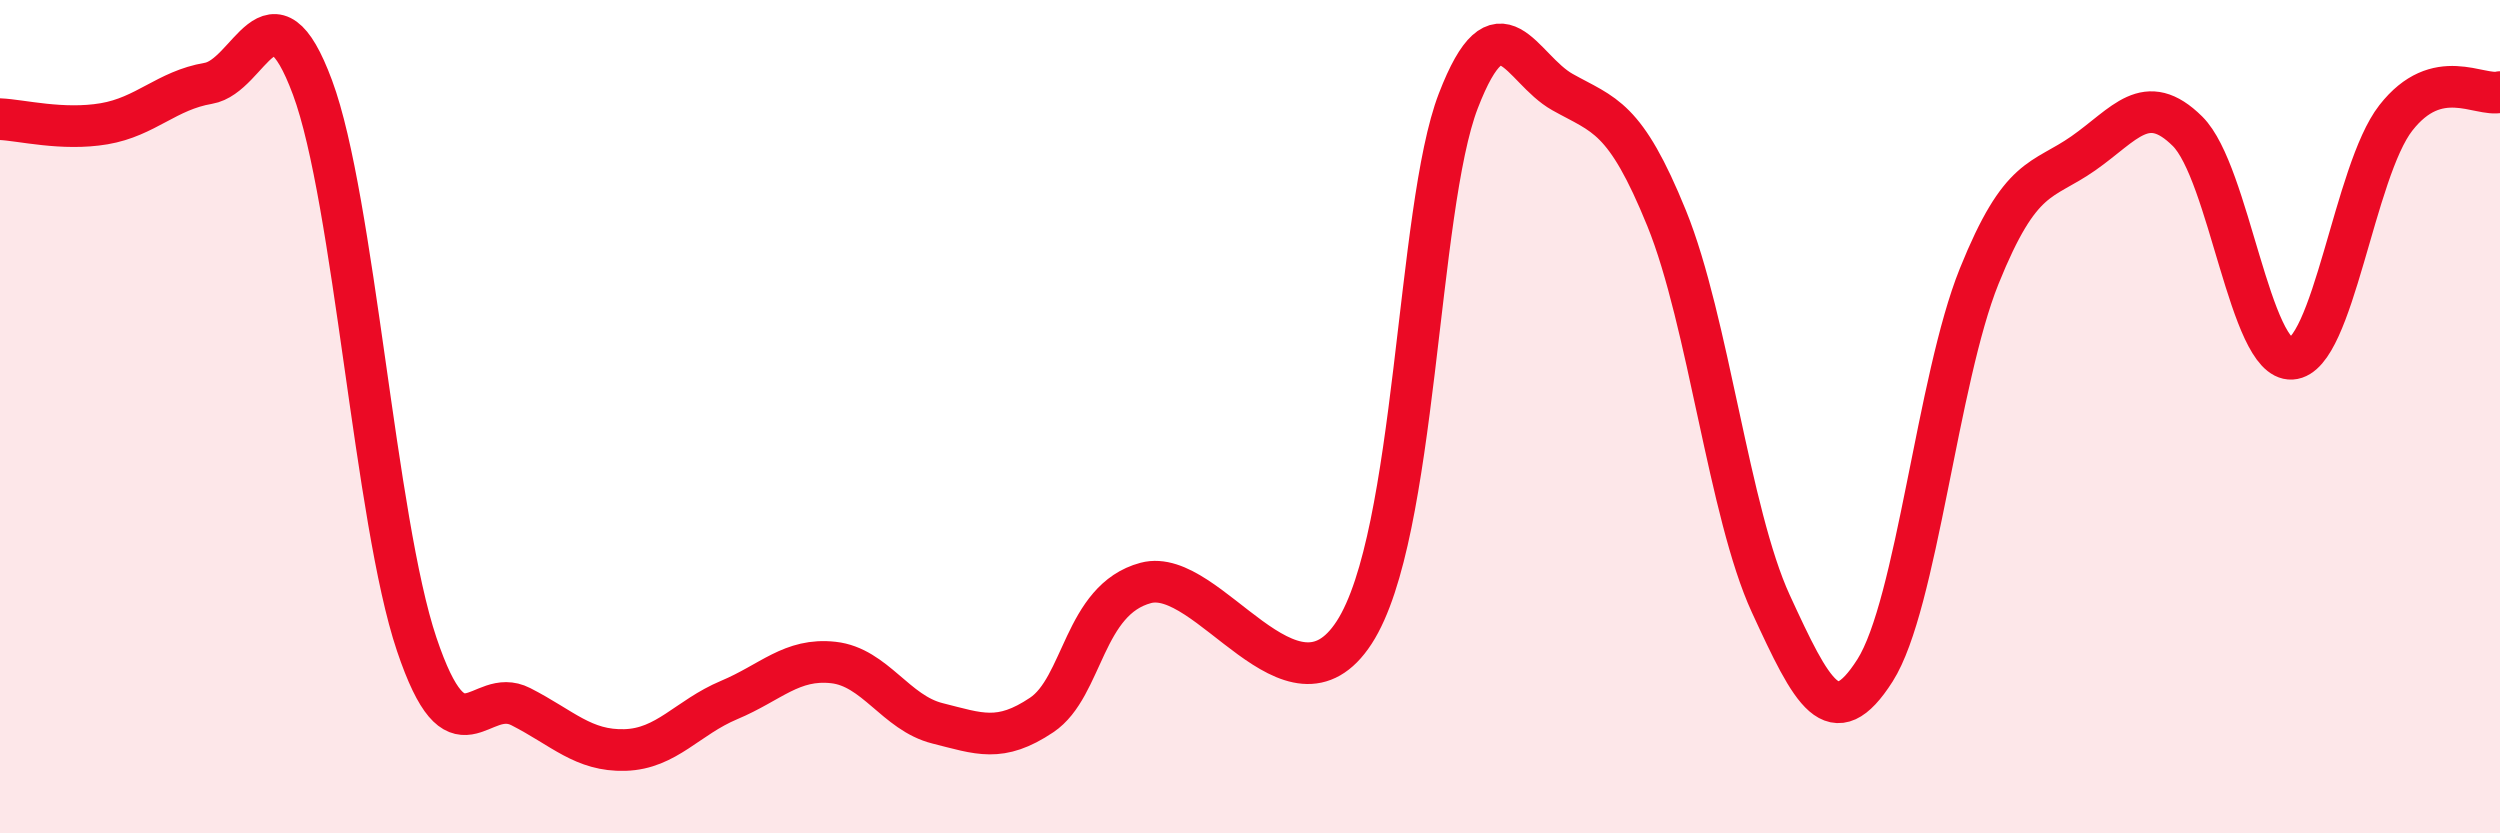
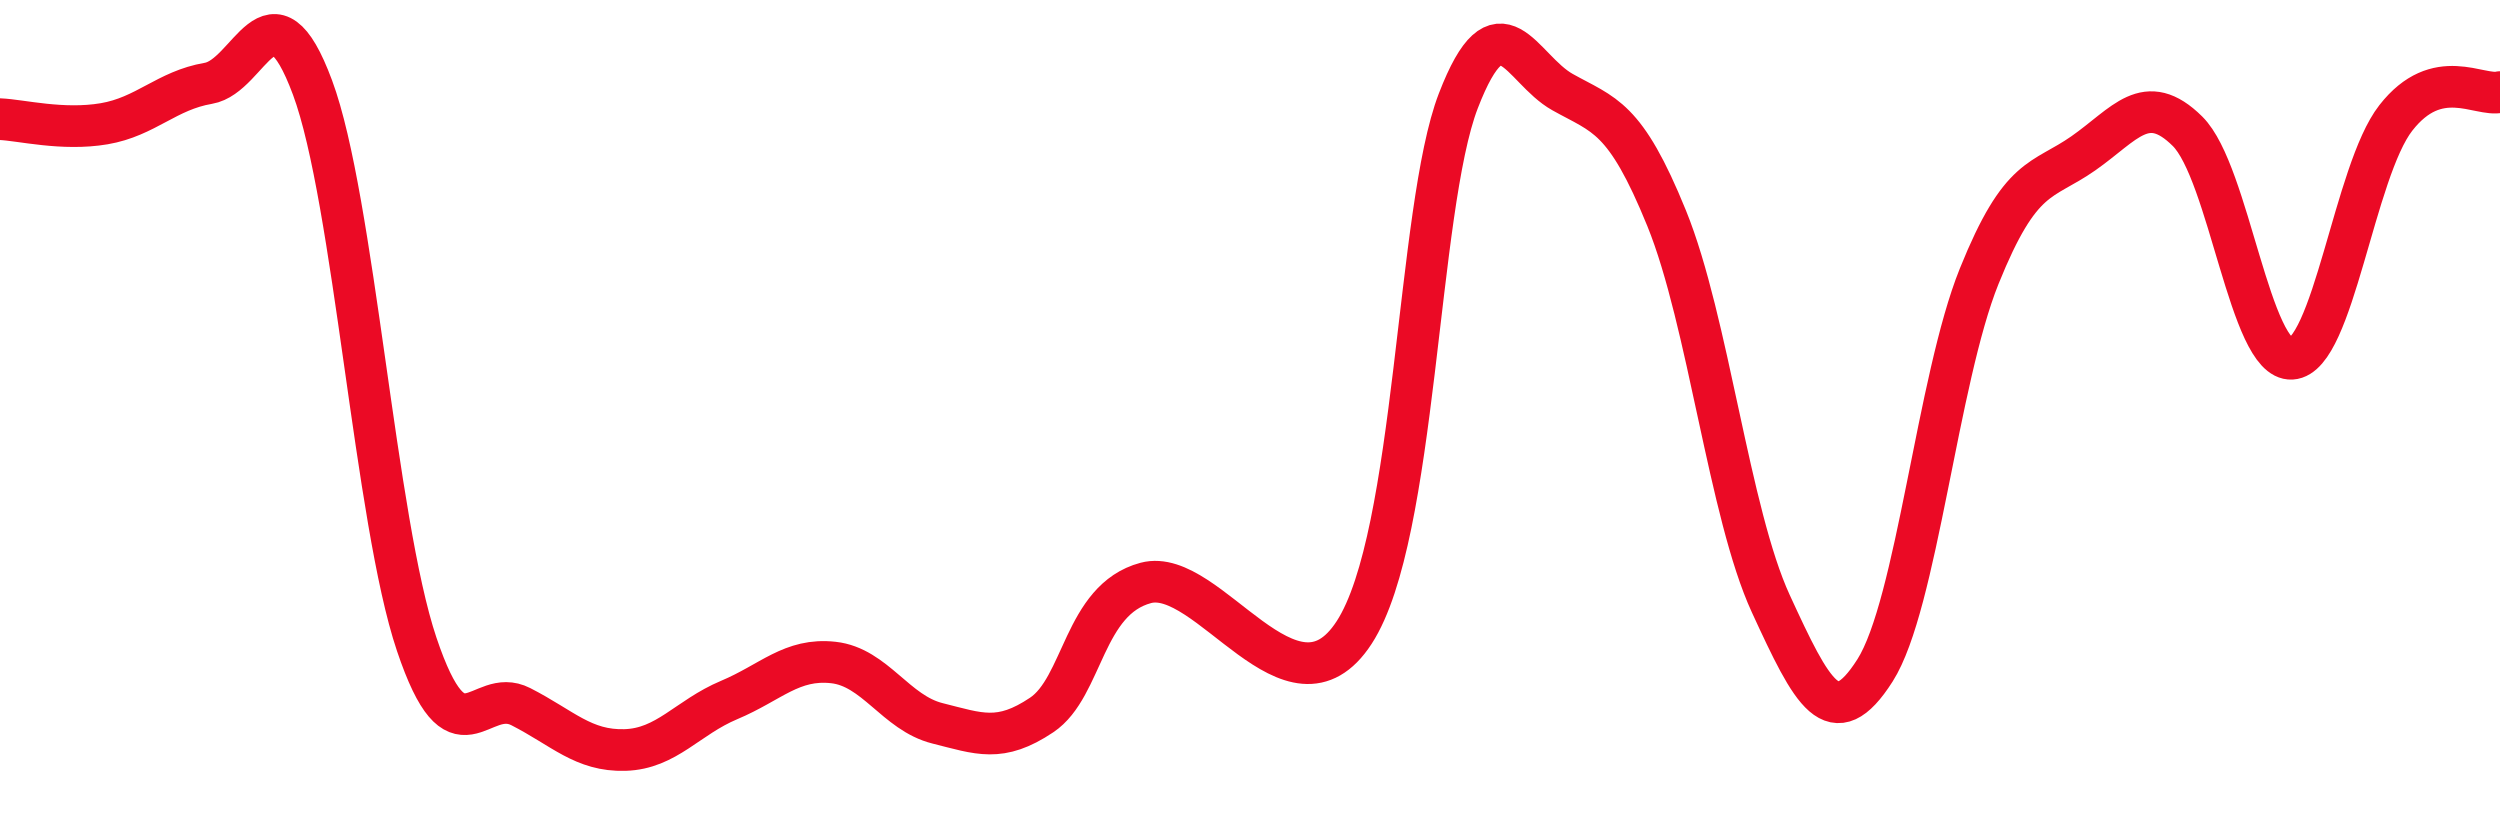
<svg xmlns="http://www.w3.org/2000/svg" width="60" height="20" viewBox="0 0 60 20">
-   <path d="M 0,2.86 C 0.5,2.88 1.5,3.14 2.5,2.97 C 3.5,2.8 4,2.17 5,2 C 6,1.83 6.5,-0.59 7.5,2.1 C 8.5,4.79 9,12.49 10,15.46 C 11,18.43 11.5,16.45 12.5,16.96 C 13.5,17.47 14,18.03 15,18 C 16,17.97 16.5,17.22 17.5,16.8 C 18.5,16.38 19,15.79 20,15.9 C 21,16.01 21.5,17.11 22.5,17.36 C 23.5,17.61 24,17.83 25,17.16 C 26,16.49 26,14.39 27.5,13.99 C 29,13.59 31,17.49 32.5,15.18 C 34,12.87 34,5.01 35,2.42 C 36,-0.17 36.5,1.65 37.5,2.21 C 38.5,2.77 39,2.78 40,5.24 C 41,7.7 41.5,12.32 42.5,14.49 C 43.5,16.66 44,17.66 45,16.09 C 46,14.52 46.5,9.11 47.5,6.63 C 48.5,4.15 49,4.38 50,3.68 C 51,2.98 51.5,2.16 52.5,3.15 C 53.5,4.14 54,8.67 55,8.61 C 56,8.55 56.5,4.11 57.5,2.83 C 58.5,1.55 59.5,2.33 60,2.21L60 20L0 20Z" fill="#EB0A25" opacity="0.1" stroke-linecap="round" stroke-linejoin="round" />
  <path d="M 0,2.86 C 0.5,2.88 1.5,3.14 2.5,2.97 C 3.5,2.8 4,2.17 5,2 C 6,1.83 6.5,-0.59 7.5,2.1 C 8.5,4.79 9,12.49 10,15.46 C 11,18.43 11.5,16.45 12.5,16.96 C 13.5,17.47 14,18.03 15,18 C 16,17.97 16.5,17.22 17.5,16.8 C 18.5,16.38 19,15.79 20,15.9 C 21,16.01 21.5,17.11 22.5,17.36 C 23.5,17.61 24,17.83 25,17.16 C 26,16.49 26,14.39 27.5,13.99 C 29,13.59 31,17.49 32.5,15.18 C 34,12.87 34,5.01 35,2.42 C 36,-0.17 36.5,1.65 37.5,2.21 C 38.5,2.77 39,2.78 40,5.24 C 41,7.7 41.5,12.32 42.5,14.49 C 43.5,16.66 44,17.66 45,16.09 C 46,14.52 46.5,9.11 47.5,6.63 C 48.5,4.15 49,4.38 50,3.68 C 51,2.98 51.5,2.16 52.5,3.15 C 53.5,4.14 54,8.67 55,8.61 C 56,8.55 56.5,4.11 57.5,2.83 C 58.5,1.55 59.5,2.33 60,2.21" stroke="#EB0A25" stroke-width="1" fill="none" stroke-linecap="round" stroke-linejoin="round" />
</svg>